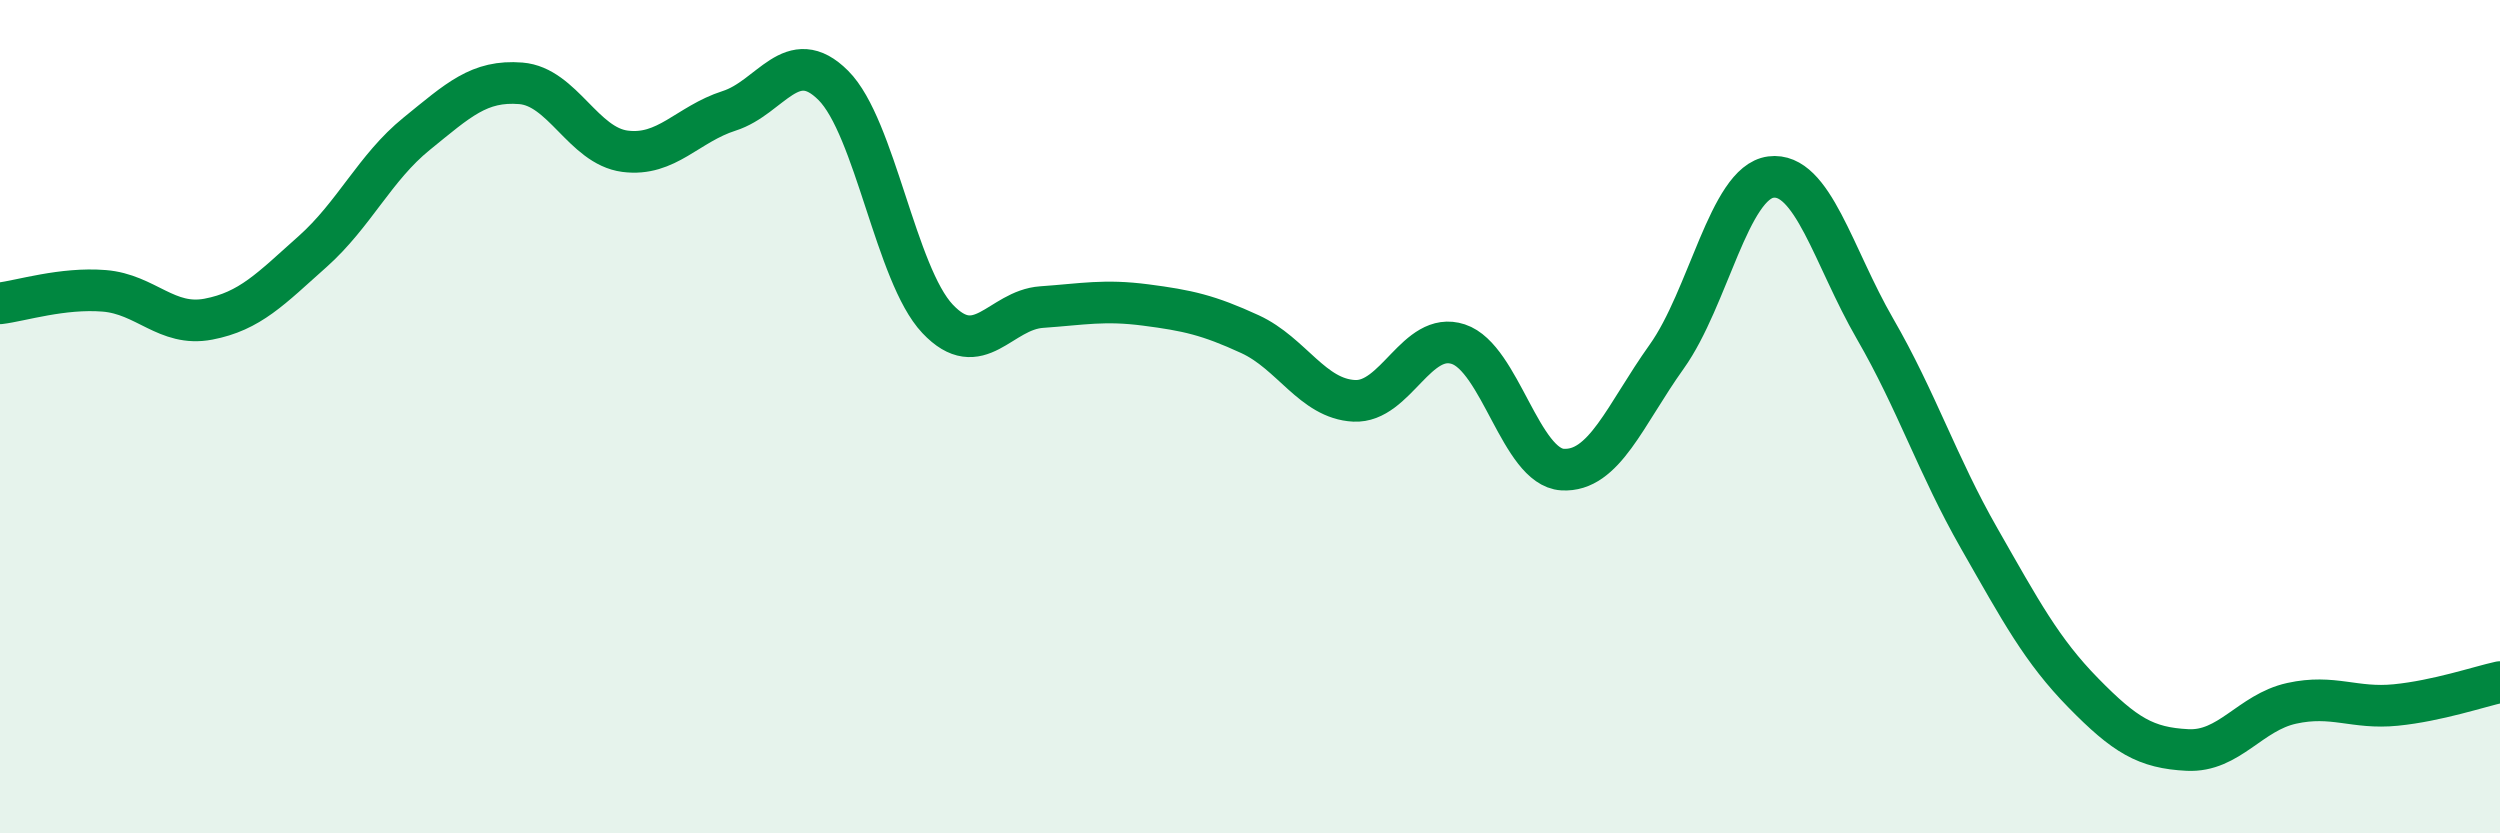
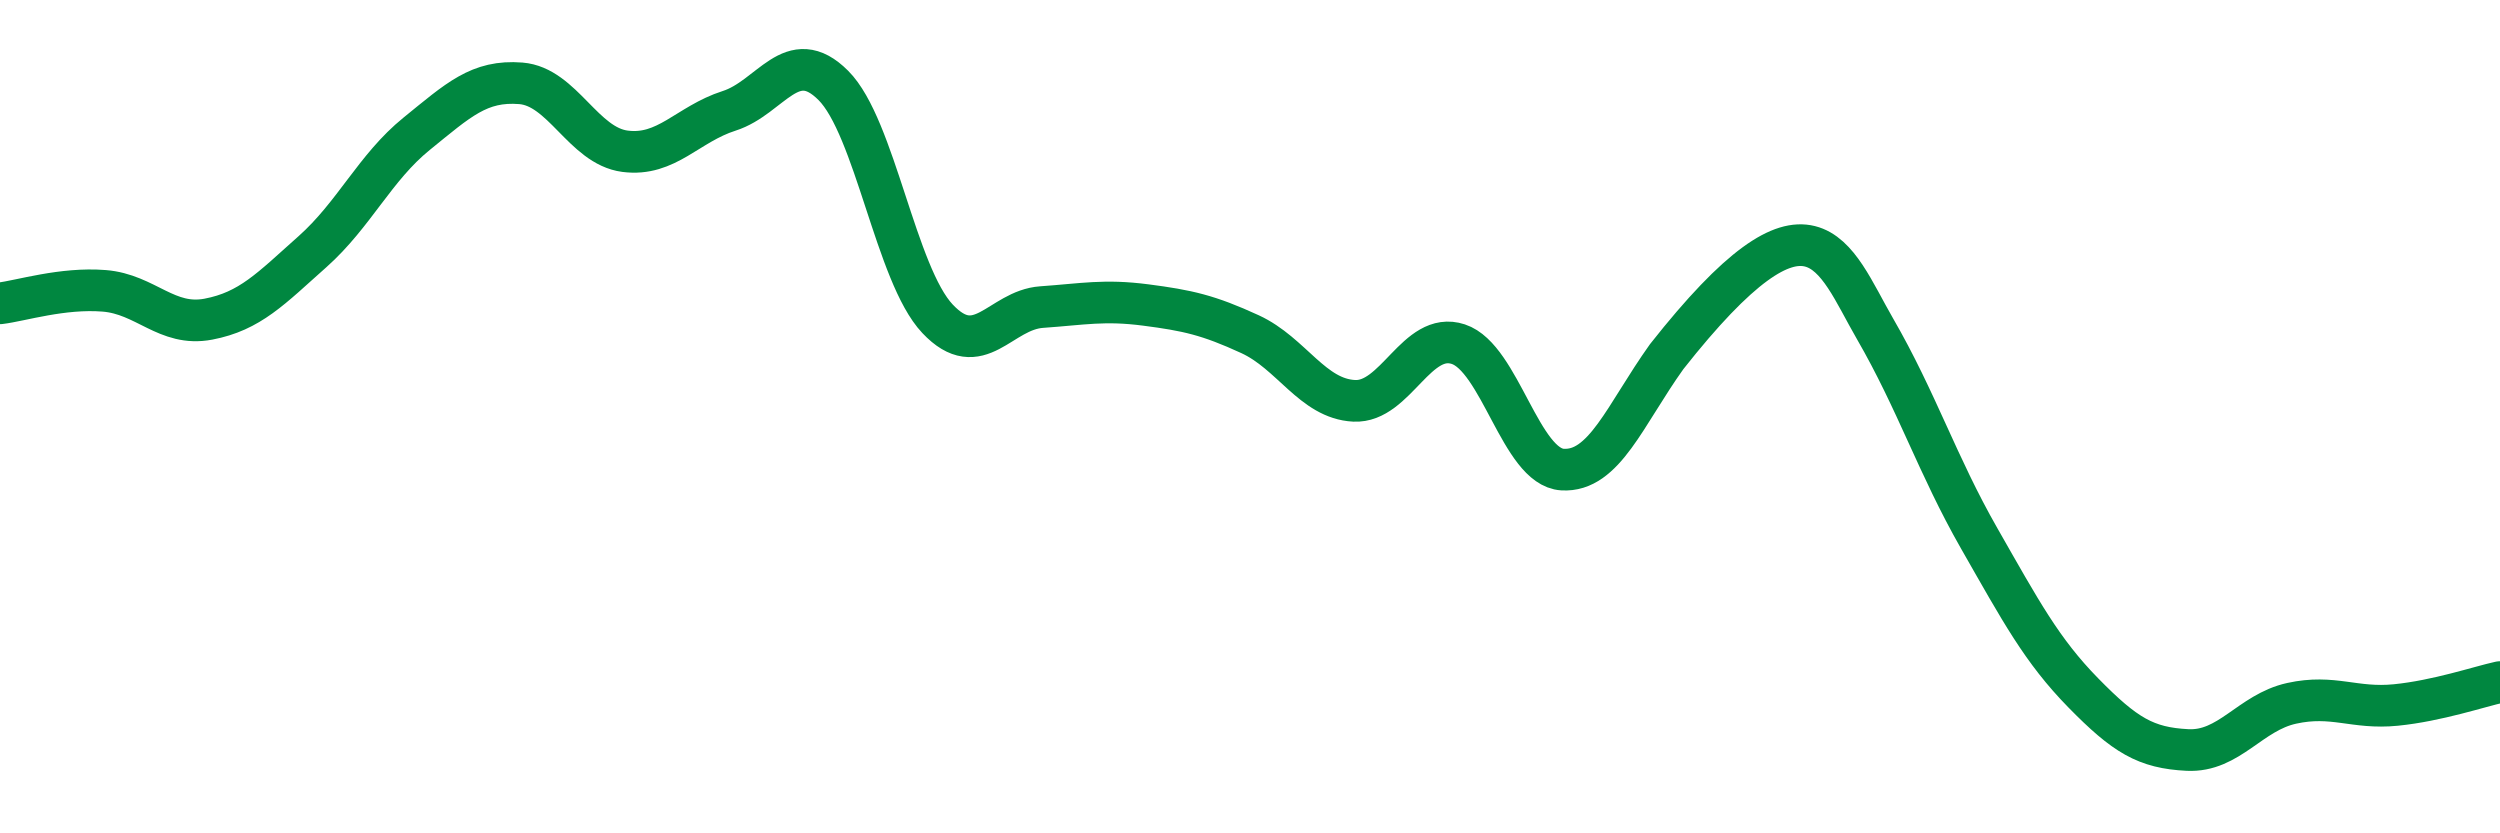
<svg xmlns="http://www.w3.org/2000/svg" width="60" height="20" viewBox="0 0 60 20">
-   <path d="M 0,7.28 C 0.5,7.22 1.5,6.9 2.5,6.98 C 3.5,7.06 4,7.85 5,7.66 C 6,7.47 6.5,6.93 7.5,6.04 C 8.5,5.15 9,4.02 10,3.21 C 11,2.4 11.5,1.92 12.5,2 C 13.5,2.08 14,3.5 15,3.63 C 16,3.76 16.5,2.98 17.5,2.66 C 18.5,2.34 19,1.05 20,2.05 C 21,3.05 21.5,6.59 22.5,7.65 C 23.5,8.71 24,7.44 25,7.37 C 26,7.3 26.5,7.19 27.5,7.32 C 28.5,7.45 29,7.56 30,8.02 C 31,8.48 31.5,9.57 32.5,9.62 C 33.5,9.67 34,7.93 35,8.26 C 36,8.59 36.5,11.21 37.5,11.27 C 38.5,11.33 39,9.96 40,8.56 C 41,7.16 41.5,4.38 42.5,4.25 C 43.5,4.12 44,6.16 45,7.89 C 46,9.62 46.5,11.17 47.5,12.92 C 48.5,14.67 49,15.61 50,16.63 C 51,17.65 51.5,17.95 52.5,18 C 53.5,18.05 54,17.1 55,16.88 C 56,16.66 56.5,17.02 57.5,16.92 C 58.5,16.82 59.5,16.48 60,16.37L60 20L0 20Z" fill="#008740" opacity="0.1" stroke-linecap="round" stroke-linejoin="round" />
-   <path d="M 0,7.28 C 0.5,7.22 1.5,6.9 2.5,6.98 C 3.5,7.06 4,7.85 5,7.66 C 6,7.47 6.5,6.93 7.5,6.04 C 8.5,5.15 9,4.02 10,3.21 C 11,2.4 11.5,1.92 12.5,2 C 13.5,2.08 14,3.5 15,3.63 C 16,3.76 16.5,2.98 17.5,2.66 C 18.5,2.34 19,1.05 20,2.05 C 21,3.05 21.5,6.59 22.5,7.65 C 23.5,8.71 24,7.44 25,7.37 C 26,7.3 26.5,7.19 27.5,7.32 C 28.5,7.45 29,7.56 30,8.02 C 31,8.48 31.5,9.57 32.5,9.62 C 33.5,9.67 34,7.93 35,8.26 C 36,8.59 36.5,11.21 37.5,11.27 C 38.5,11.33 39,9.96 40,8.56 C 41,7.16 41.5,4.38 42.5,4.25 C 43.5,4.12 44,6.16 45,7.89 C 46,9.62 46.5,11.17 47.5,12.92 C 48.5,14.67 49,15.61 50,16.63 C 51,17.65 51.5,17.95 52.5,18 C 53.5,18.05 54,17.1 55,16.88 C 56,16.66 56.5,17.02 57.5,16.92 C 58.5,16.82 59.5,16.48 60,16.37" stroke="#008740" stroke-width="1" fill="none" stroke-linecap="round" stroke-linejoin="round" />
+   <path d="M 0,7.28 C 0.5,7.22 1.5,6.9 2.5,6.98 C 3.5,7.06 4,7.85 5,7.66 C 6,7.47 6.5,6.93 7.5,6.04 C 8.5,5.15 9,4.02 10,3.21 C 11,2.4 11.5,1.92 12.5,2 C 13.5,2.08 14,3.5 15,3.63 C 16,3.76 16.5,2.98 17.5,2.66 C 18.5,2.34 19,1.05 20,2.05 C 21,3.05 21.5,6.59 22.5,7.65 C 23.5,8.71 24,7.44 25,7.37 C 26,7.3 26.5,7.19 27.5,7.32 C 28.5,7.45 29,7.56 30,8.02 C 31,8.48 31.5,9.57 32.5,9.62 C 33.5,9.67 34,7.93 35,8.26 C 36,8.59 36.5,11.21 37.5,11.27 C 38.5,11.33 39,9.96 40,8.56 C 43.5,4.12 44,6.16 45,7.89 C 46,9.62 46.5,11.17 47.5,12.92 C 48.5,14.67 49,15.61 50,16.63 C 51,17.65 51.5,17.95 52.5,18 C 53.5,18.05 54,17.1 55,16.88 C 56,16.66 56.5,17.02 57.5,16.92 C 58.5,16.82 59.5,16.48 60,16.37" stroke="#008740" stroke-width="1" fill="none" stroke-linecap="round" stroke-linejoin="round" />
</svg>